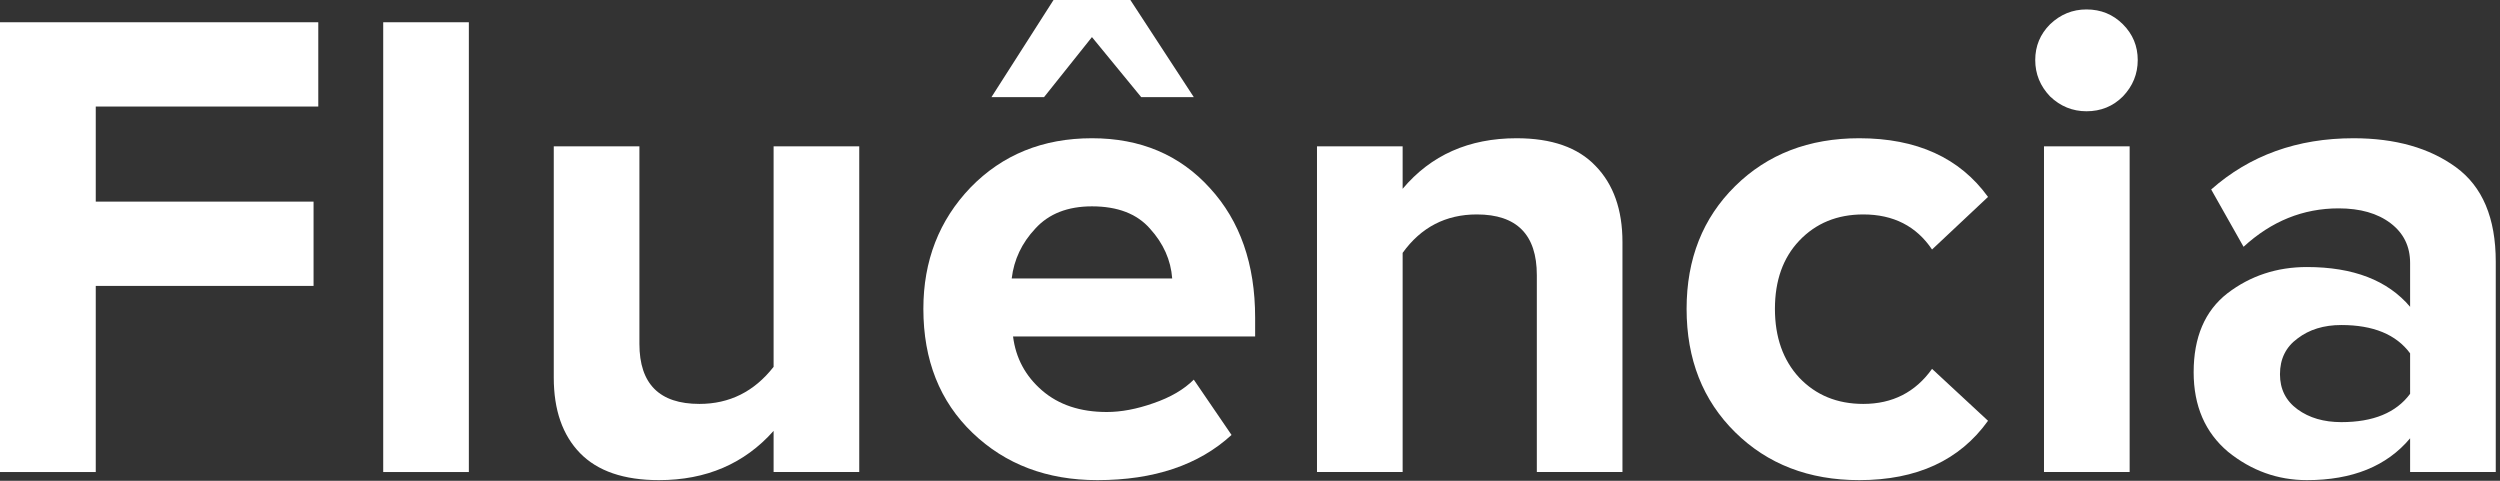
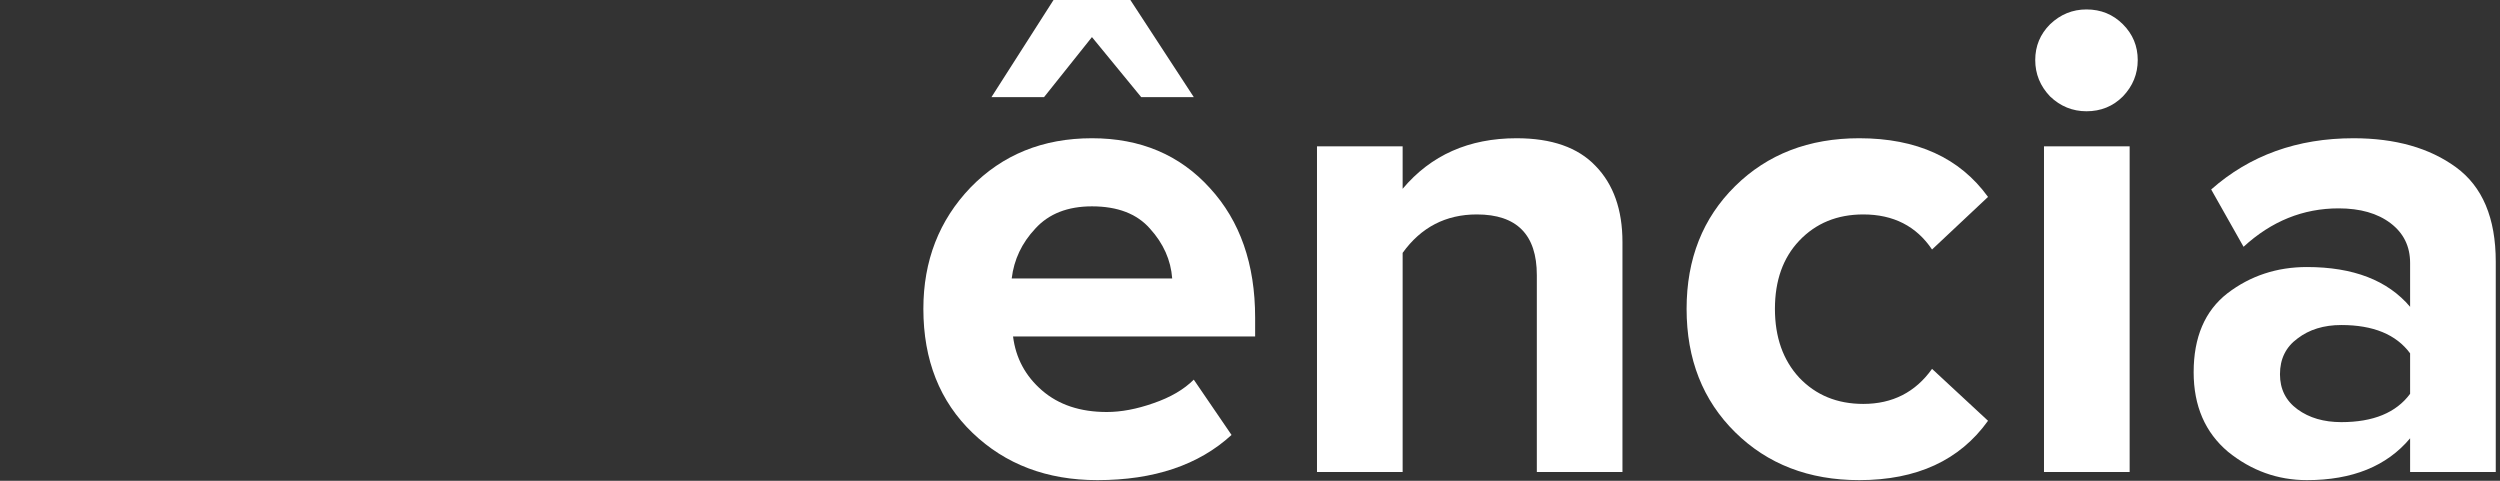
<svg xmlns="http://www.w3.org/2000/svg" width="182" height="35" viewBox="0 0 182 35" fill="none">
  <rect x="0" y="0" width="182" height="35" fill="#333333" stroke="none" />
-   <path d="M6.971 34.364H0V1.62H23.171V7.756H6.971V14.678H22.827V20.814H6.971V34.364Z" fill="white" />
-   <path d="M34.132 34.364H27.898V1.62H34.132V34.364Z" fill="white" />
-   <path d="M62.553 34.364H56.318V31.369C54.191 33.758 51.409 34.953 47.973 34.953C45.42 34.953 43.505 34.298 42.229 32.989C40.953 31.68 40.314 29.847 40.314 27.491V10.653H46.549V25.036C46.549 27.949 48.005 29.405 50.918 29.405C53.111 29.405 54.911 28.506 56.318 26.706V10.653H62.553V34.364Z" fill="white" />
  <path d="M86.907 7.069H83.078L79.494 2.7L76.008 7.069H72.179L76.696 0H82.292L86.907 7.069ZM79.887 34.953C76.221 34.953 73.194 33.807 70.805 31.516C68.416 29.226 67.221 26.215 67.221 22.484C67.221 18.982 68.367 16.036 70.657 13.647C72.981 11.258 75.927 10.064 79.494 10.064C83.028 10.064 85.892 11.274 88.085 13.696C90.278 16.085 91.374 19.227 91.374 23.122V24.496H73.75C73.947 26.067 74.65 27.376 75.861 28.424C77.072 29.471 78.643 29.994 80.574 29.994C81.621 29.994 82.75 29.782 83.961 29.356C85.205 28.931 86.187 28.358 86.907 27.638L89.656 31.664C87.267 33.856 84.01 34.953 79.887 34.953ZM85.336 20.274C85.237 18.933 84.698 17.722 83.716 16.642C82.767 15.562 81.359 15.022 79.494 15.022C77.727 15.022 76.352 15.562 75.37 16.642C74.388 17.689 73.816 18.9 73.652 20.274H85.336Z" fill="white" />
  <path d="M118.115 34.364H111.881V20.029C111.881 17.084 110.425 15.611 107.512 15.611C105.254 15.611 103.454 16.544 102.112 18.409V34.364H95.877V10.653H102.112V13.745C104.174 11.291 106.939 10.064 110.408 10.064C112.961 10.064 114.875 10.735 116.152 12.076C117.461 13.418 118.115 15.267 118.115 17.624V34.364Z" fill="white" />
  <path d="M135.351 34.953C131.686 34.953 128.675 33.791 126.319 31.467C123.962 29.144 122.784 26.149 122.784 22.484C122.784 18.851 123.962 15.873 126.319 13.549C128.675 11.226 131.686 10.064 135.351 10.064C139.54 10.064 142.666 11.487 144.728 14.335L140.653 18.164C139.508 16.462 137.839 15.611 135.646 15.611C133.748 15.611 132.193 16.249 130.982 17.526C129.804 18.769 129.215 20.422 129.215 22.484C129.215 24.546 129.804 26.215 130.982 27.491C132.193 28.767 133.748 29.405 135.646 29.405C137.773 29.405 139.442 28.555 140.653 26.853L144.728 30.633C142.666 33.513 139.54 34.953 135.351 34.953Z" fill="white" />
  <path d="M151.896 8.1C150.882 8.1 149.998 7.74 149.245 7.02C148.525 6.267 148.165 5.384 148.165 4.369C148.165 3.355 148.525 2.487 149.245 1.767C149.998 1.047 150.882 0.687 151.896 0.687C152.943 0.687 153.827 1.047 154.547 1.767C155.267 2.487 155.627 3.355 155.627 4.369C155.627 5.384 155.267 6.267 154.547 7.02C153.827 7.74 152.943 8.1 151.896 8.1ZM155.038 34.364H148.803V10.653H155.038V34.364Z" fill="white" />
  <path d="M181.691 34.364H175.456V31.909C173.754 33.938 171.251 34.953 167.945 34.953C165.818 34.953 163.904 34.266 162.202 32.891C160.533 31.484 159.698 29.553 159.698 27.098C159.698 24.546 160.516 22.631 162.153 21.355C163.822 20.078 165.753 19.44 167.945 19.44C171.316 19.44 173.82 20.405 175.456 22.336V19.145C175.456 17.934 174.982 16.969 174.033 16.249C173.084 15.529 171.824 15.169 170.253 15.169C167.667 15.169 165.36 16.102 163.331 17.967L160.974 13.794C163.789 11.307 167.242 10.064 171.333 10.064C174.376 10.064 176.864 10.767 178.794 12.175C180.725 13.582 181.691 15.873 181.691 19.047V34.364ZM170.449 30.731C172.773 30.731 174.442 30.044 175.456 28.669V25.724C174.442 24.349 172.773 23.662 170.449 23.662C169.173 23.662 168.109 23.989 167.258 24.644C166.407 25.265 165.982 26.133 165.982 27.245C165.982 28.326 166.407 29.176 167.258 29.798C168.109 30.42 169.173 30.731 170.449 30.731Z" fill="white" />
</svg>